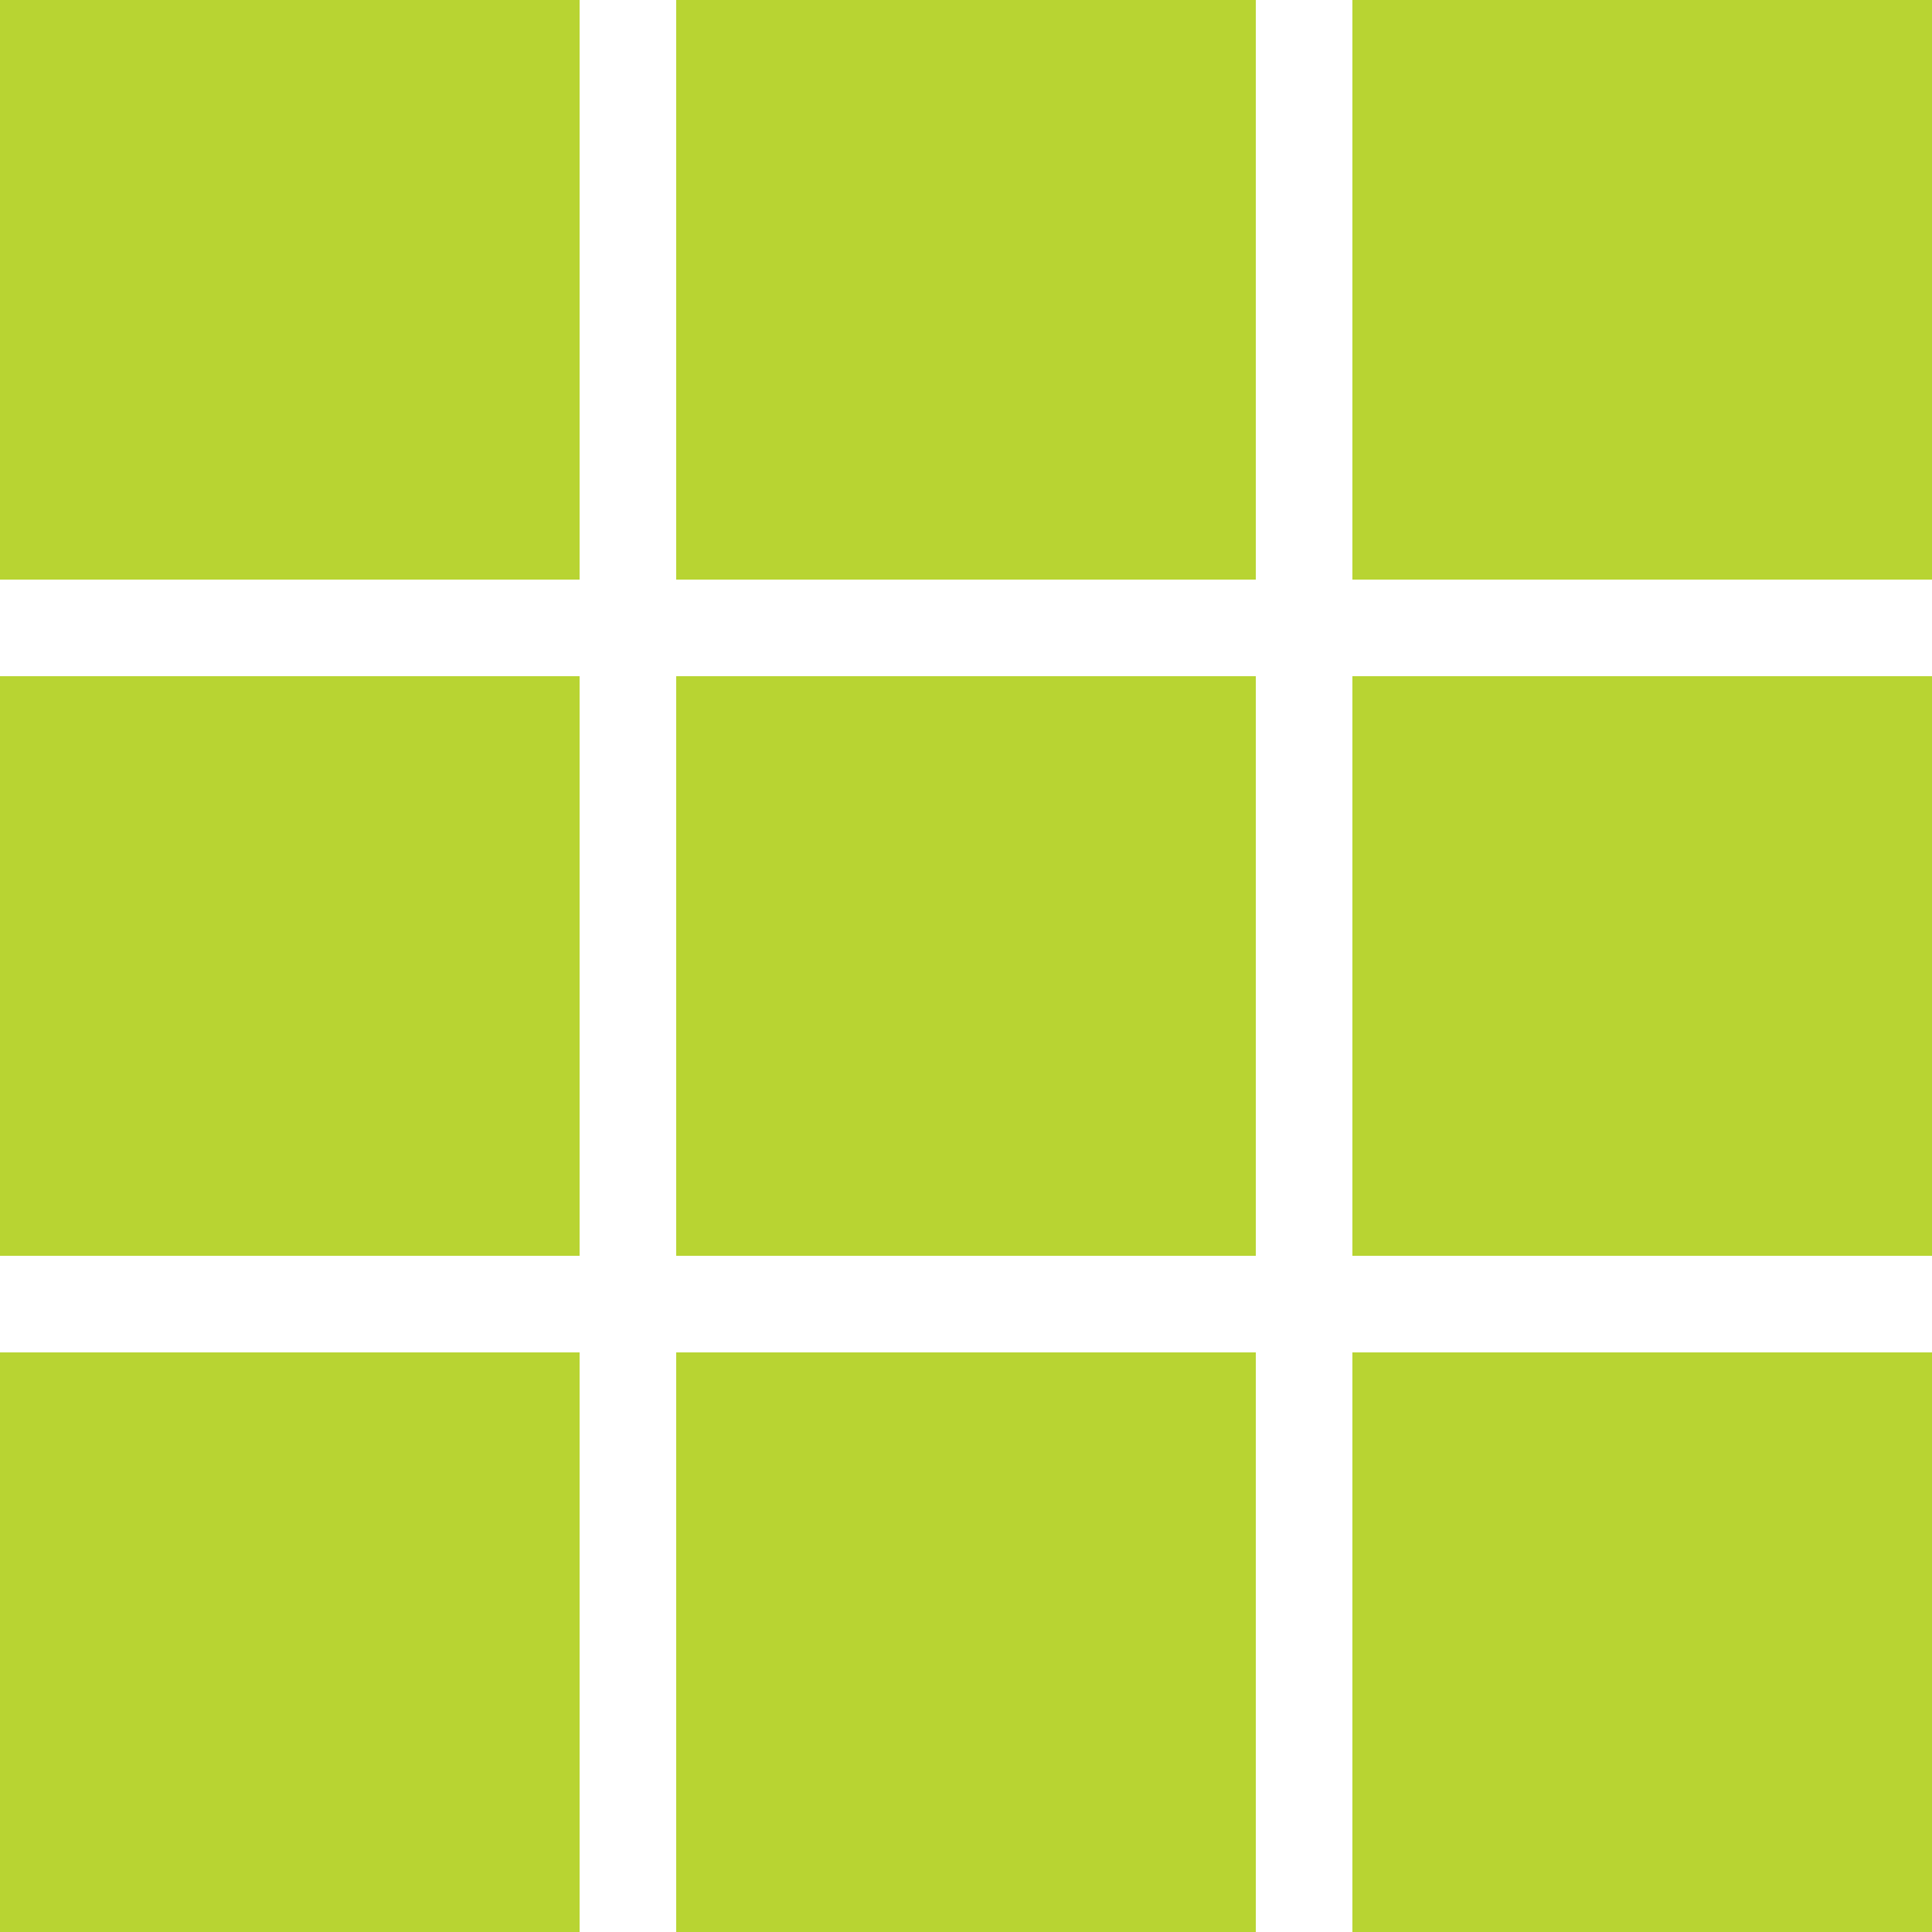
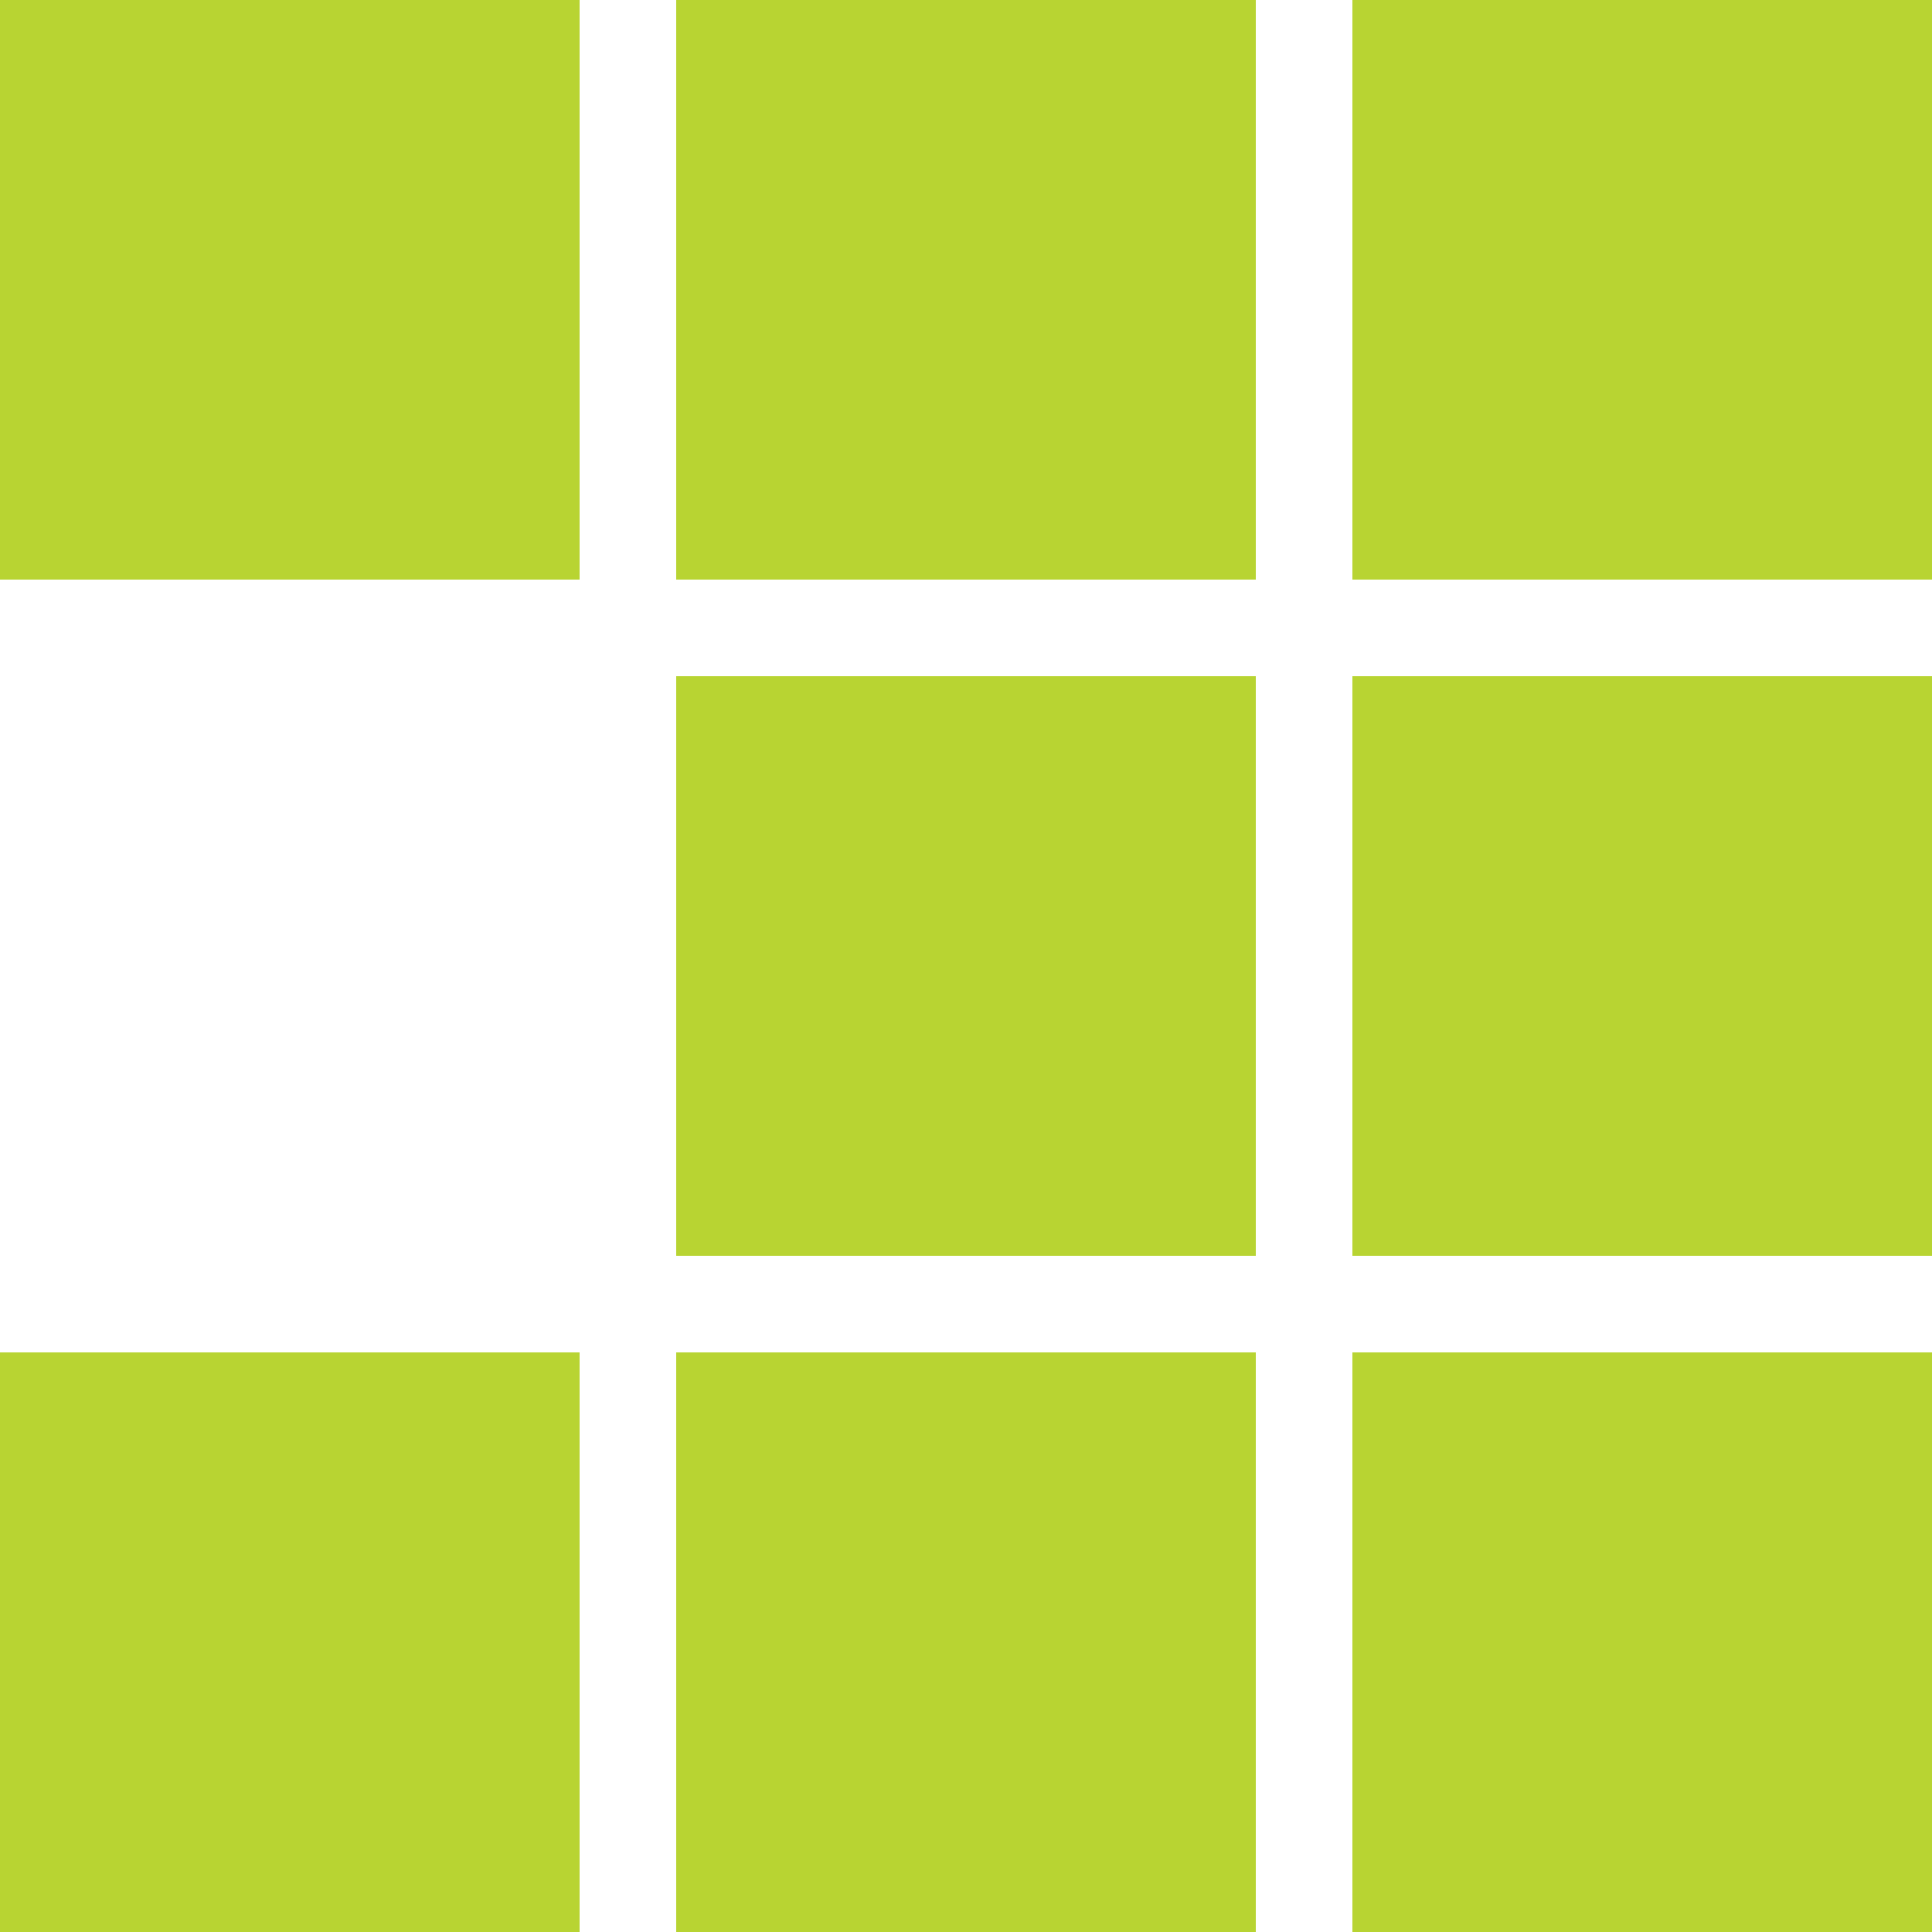
<svg xmlns="http://www.w3.org/2000/svg" width="40" height="40" viewBox="-454 256 40 40" fill="#b8d432">
-   <path d="M-454 256h12v12h-12zm14 0h12v12h-12zm14 0h12v12h-12zm-28 14h12v12h-12zm14 0h12v12h-12zm14 0h12v12h-12zm-28 14h12v12h-12zm14 0h12v12h-12zm14 0h12v12h-12z" />
+   <path d="M-454 256h12v12h-12zm14 0h12v12h-12zm14 0h12v12h-12zm-28 14h12h-12zm14 0h12v12h-12zm14 0h12v12h-12zm-28 14h12v12h-12zm14 0h12v12h-12zm14 0h12v12h-12z" />
</svg>